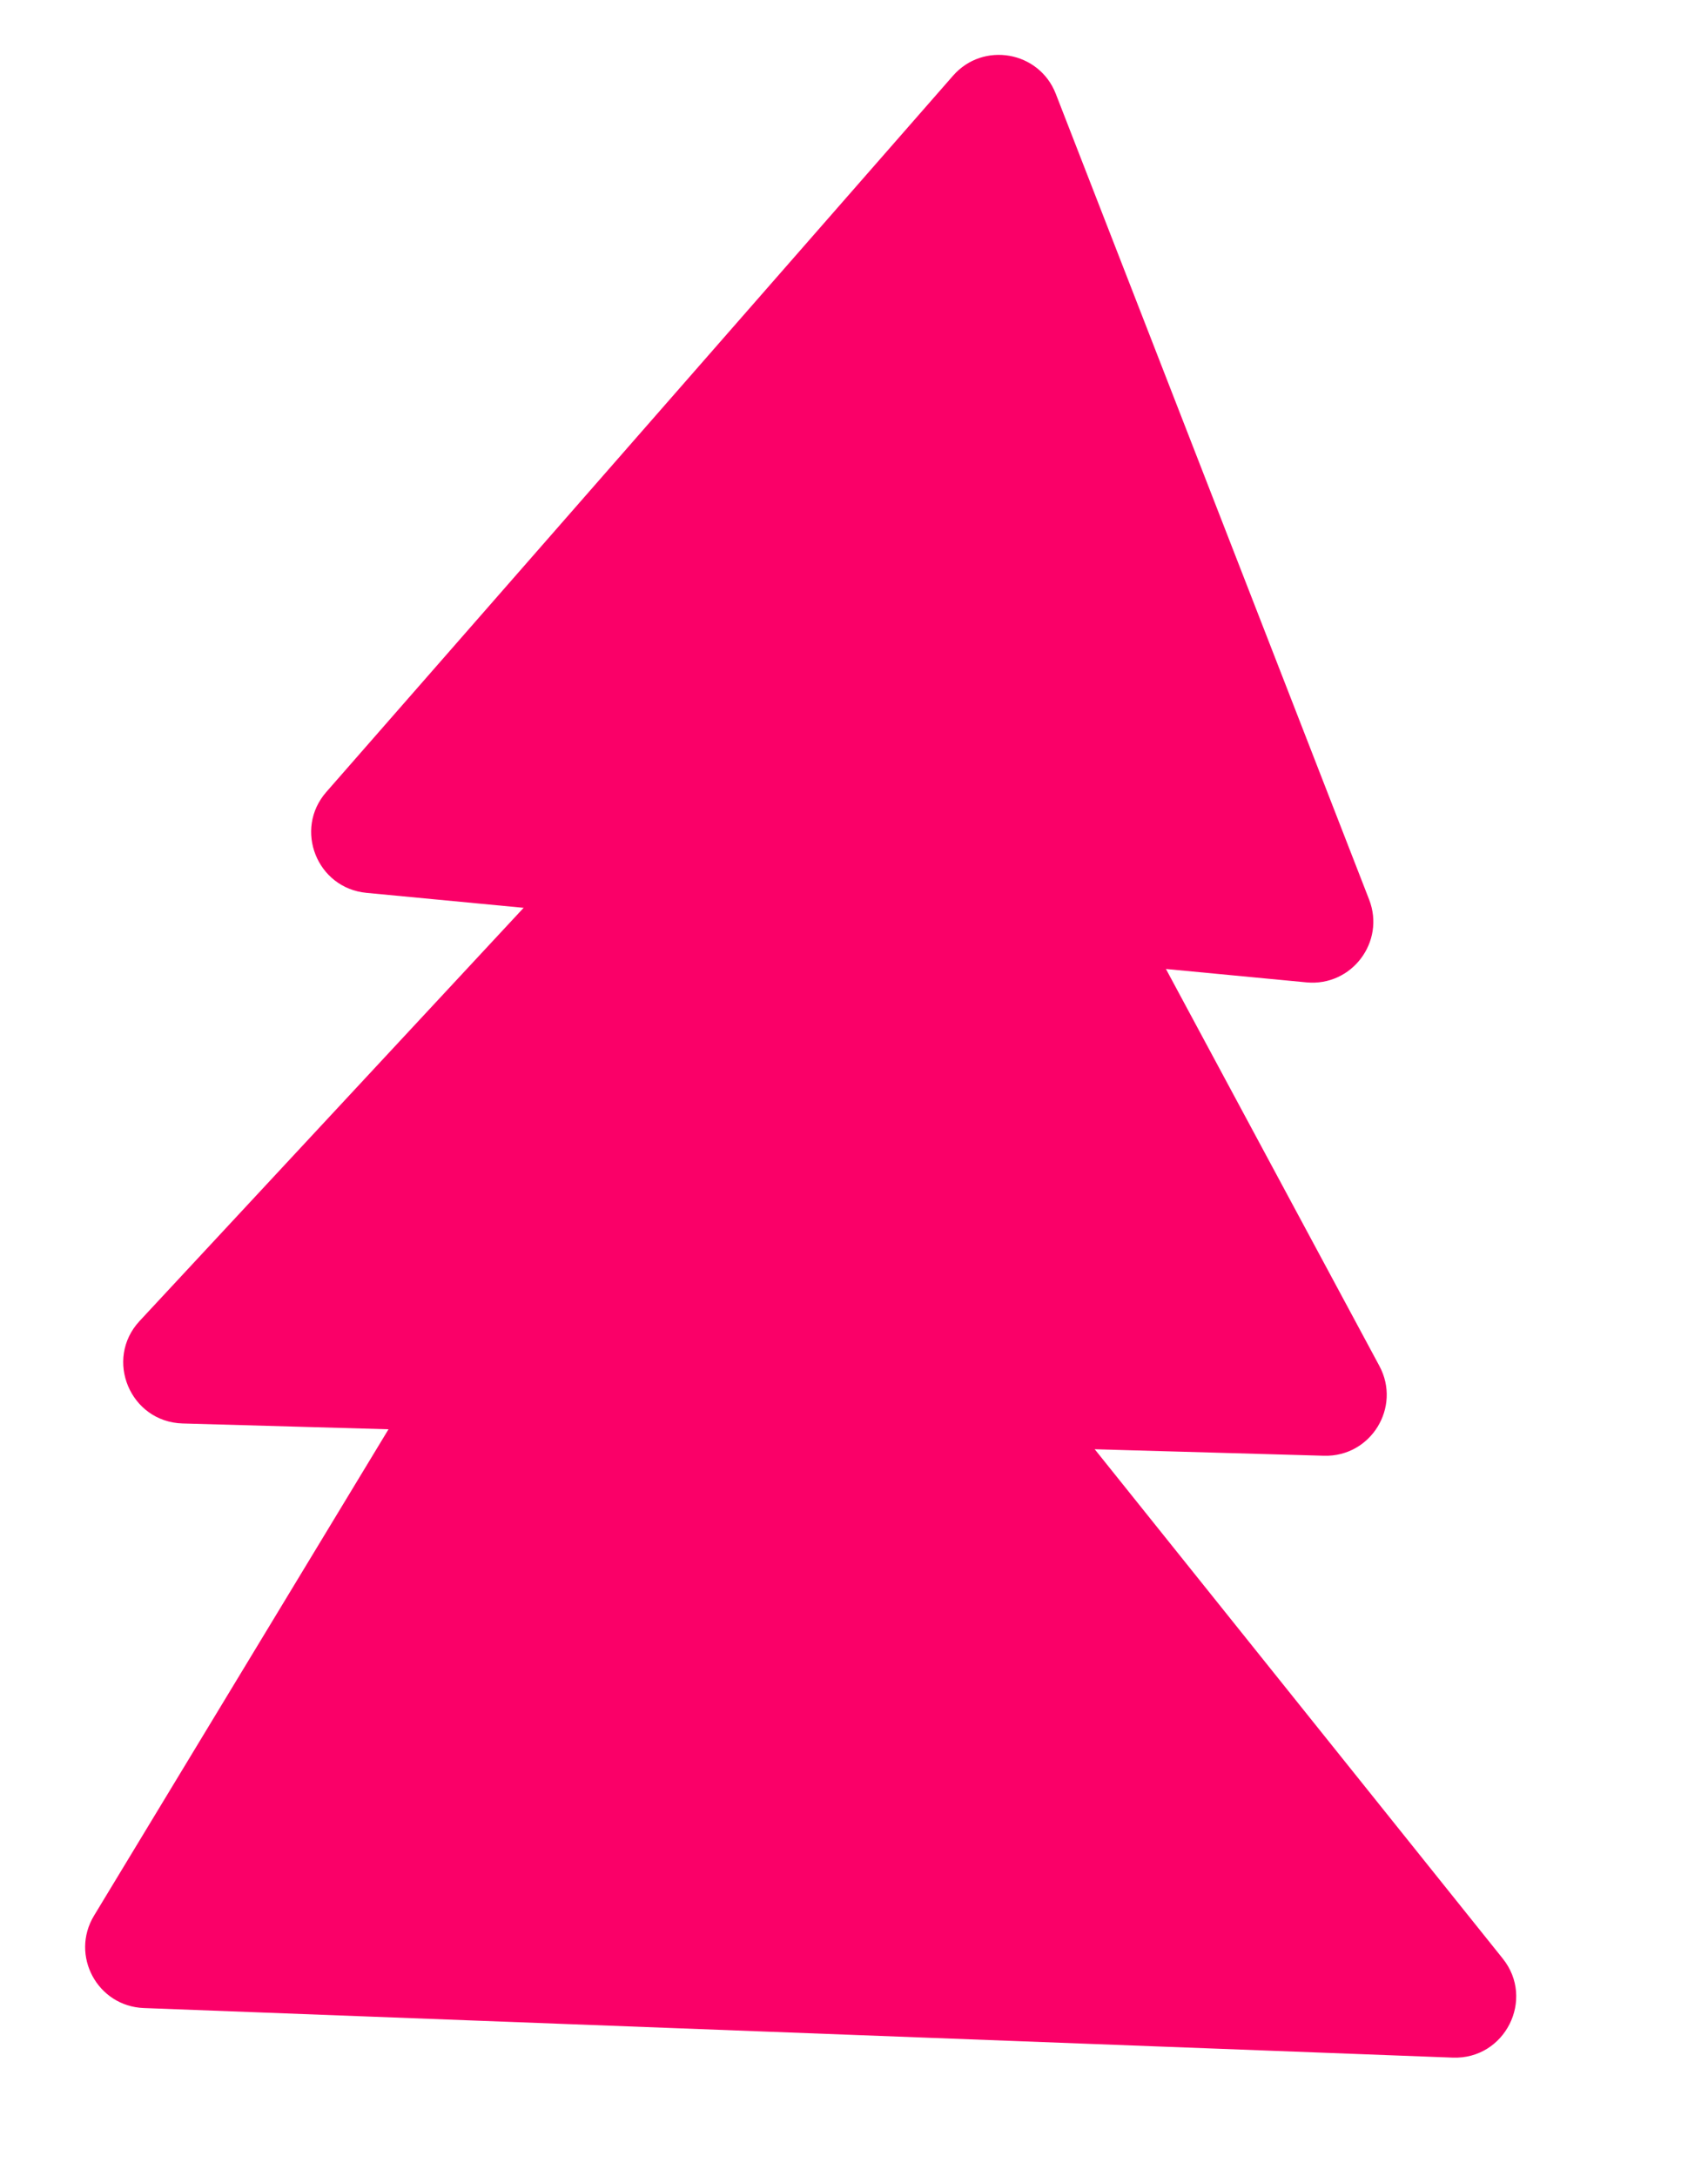
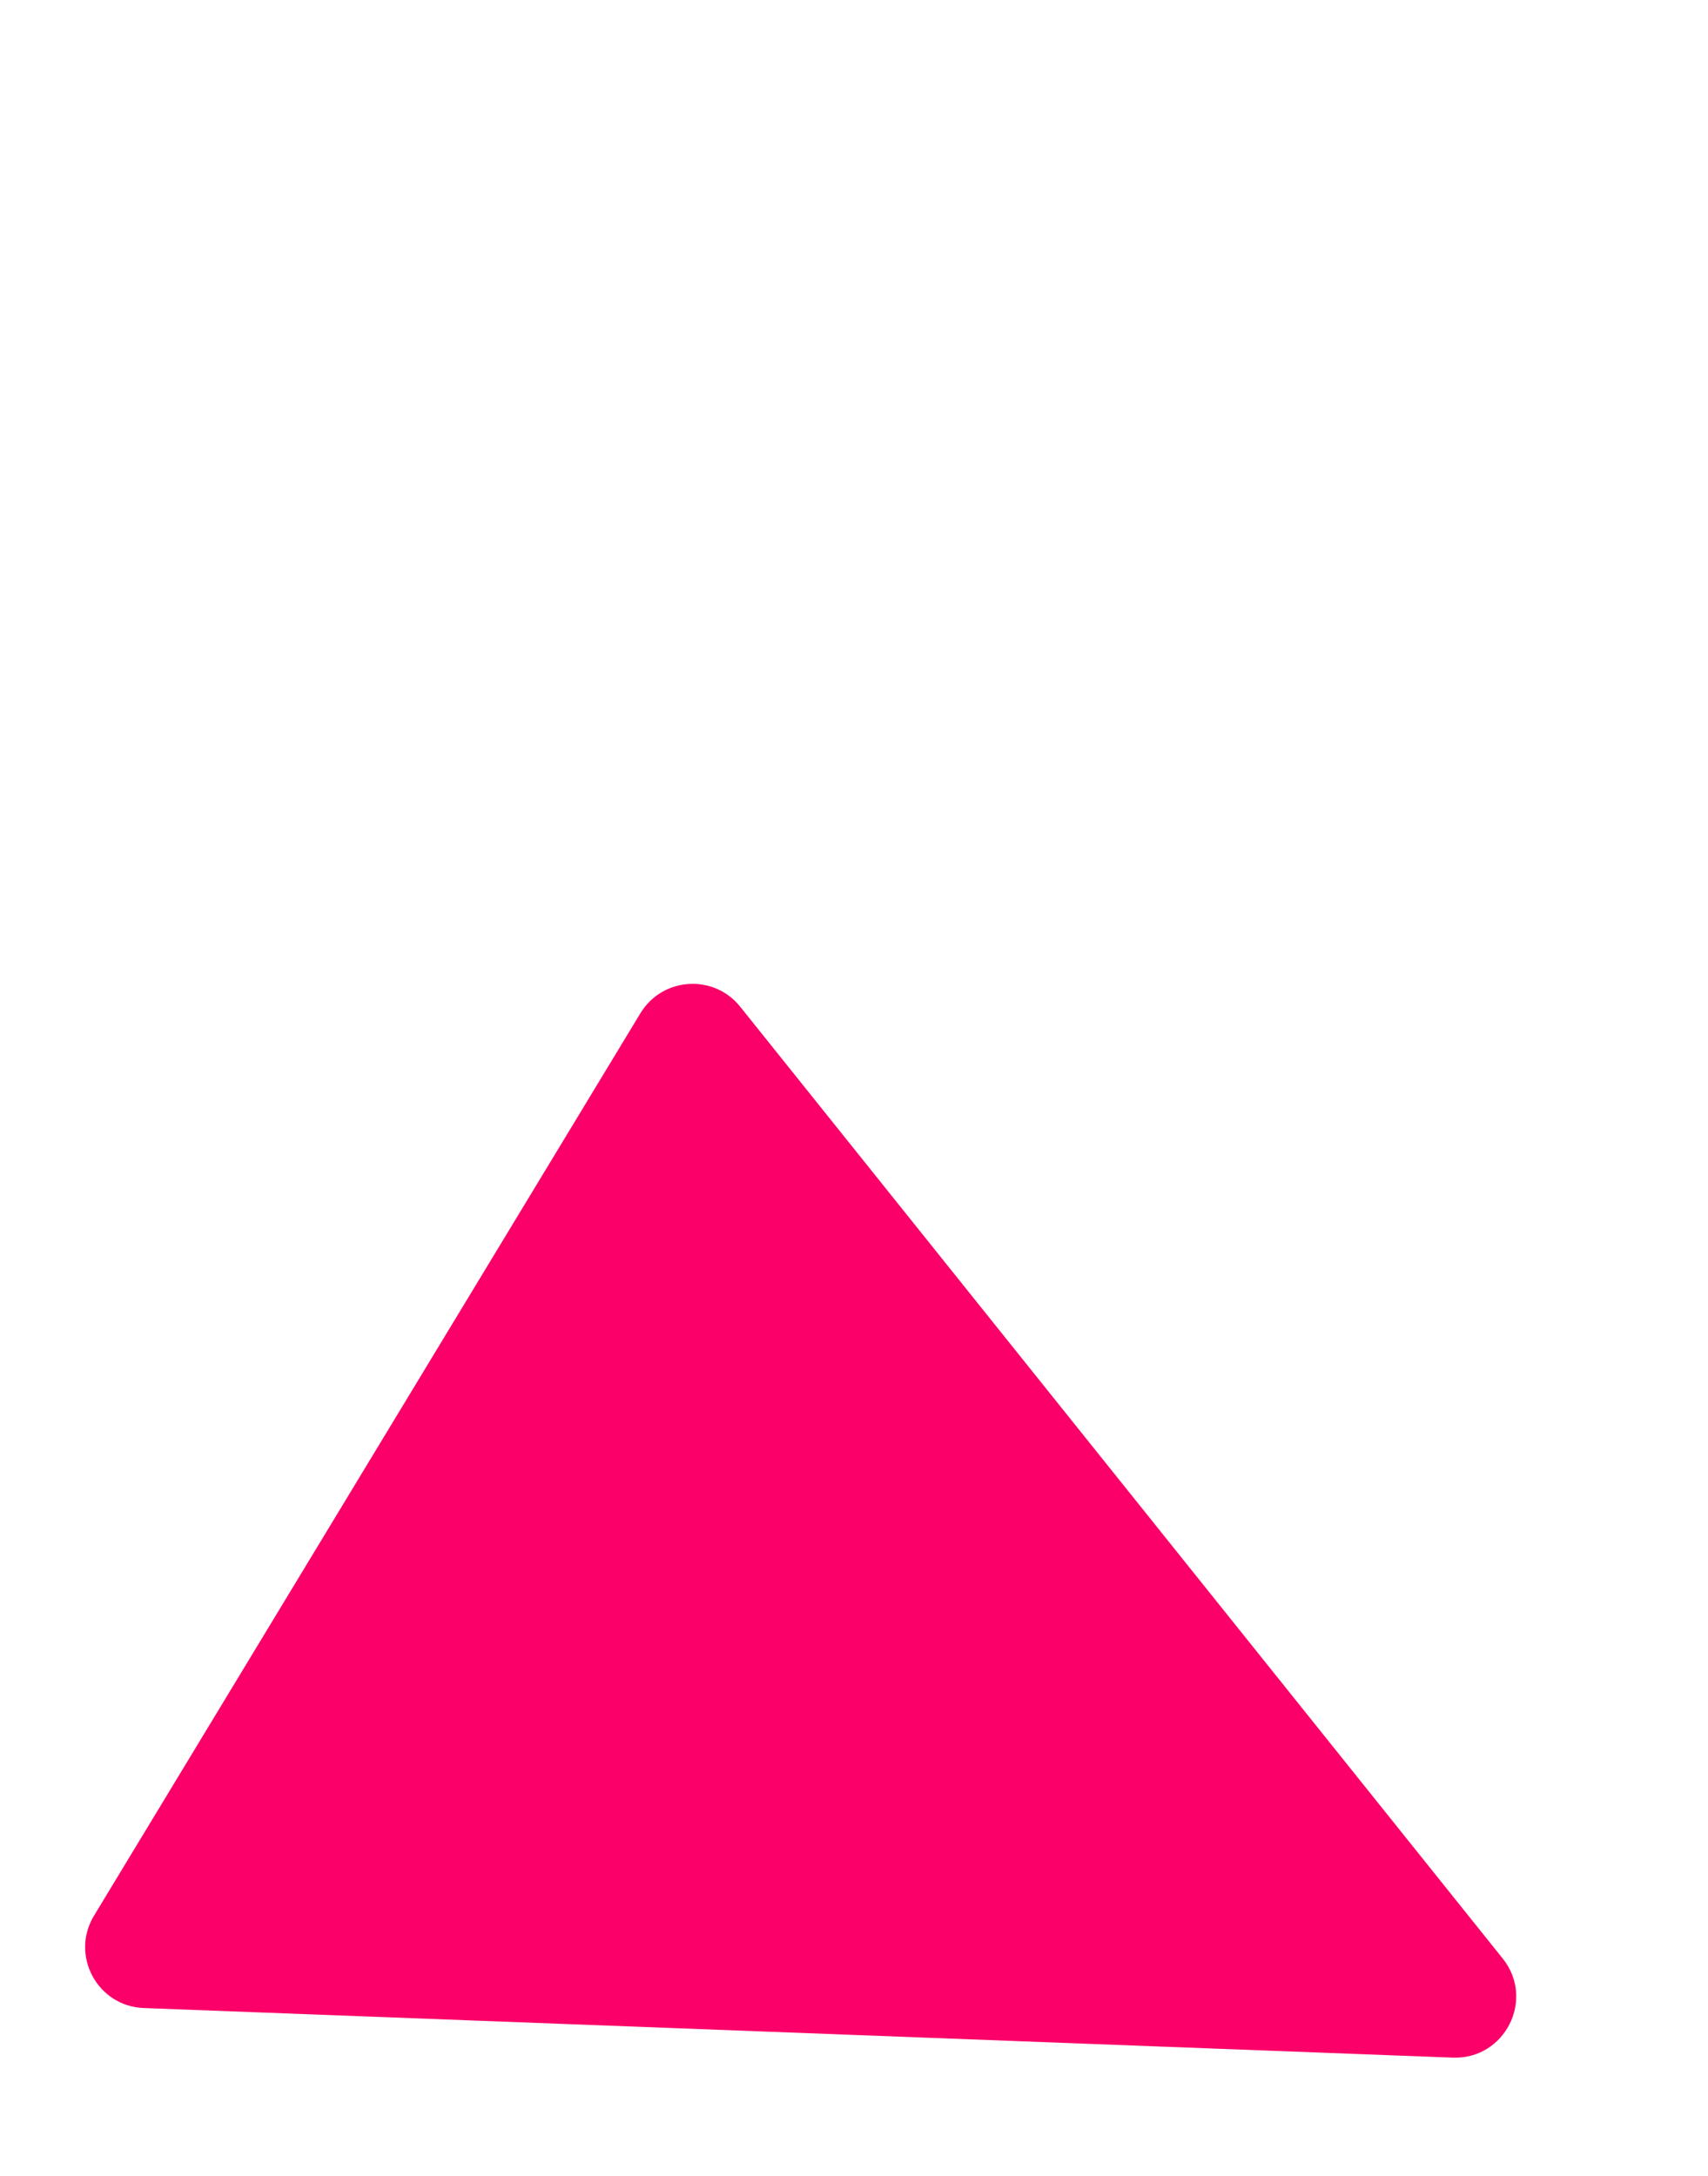
<svg xmlns="http://www.w3.org/2000/svg" width="62" height="79" viewBox="0 0 62 79" fill="none">
-   <path d="M49.699 32.654L38.324 3.404C37.721 1.855 35.69 1.497 34.595 2.748L11.845 28.749C10.657 30.106 11.505 32.239 13.301 32.41L47.426 35.66C49.066 35.816 50.296 34.19 49.699 32.654Z" fill="#FA0068" />
-   <path d="M50.071 49.583L34.488 20.602C33.769 19.265 31.95 19.03 30.917 20.141L5.068 47.951C3.772 49.345 4.726 51.617 6.629 51.671L48.061 52.843C49.762 52.891 50.877 51.082 50.071 49.583Z" fill="#FA0068" />
  <path d="M3.414 69.536L23.245 36.783C24.042 35.466 25.905 35.342 26.867 36.541L54.549 71.095C55.734 72.574 54.629 74.763 52.733 74.691L5.22 72.891C3.535 72.827 2.54 70.979 3.414 69.536Z" fill="#FA0068" />
</svg>